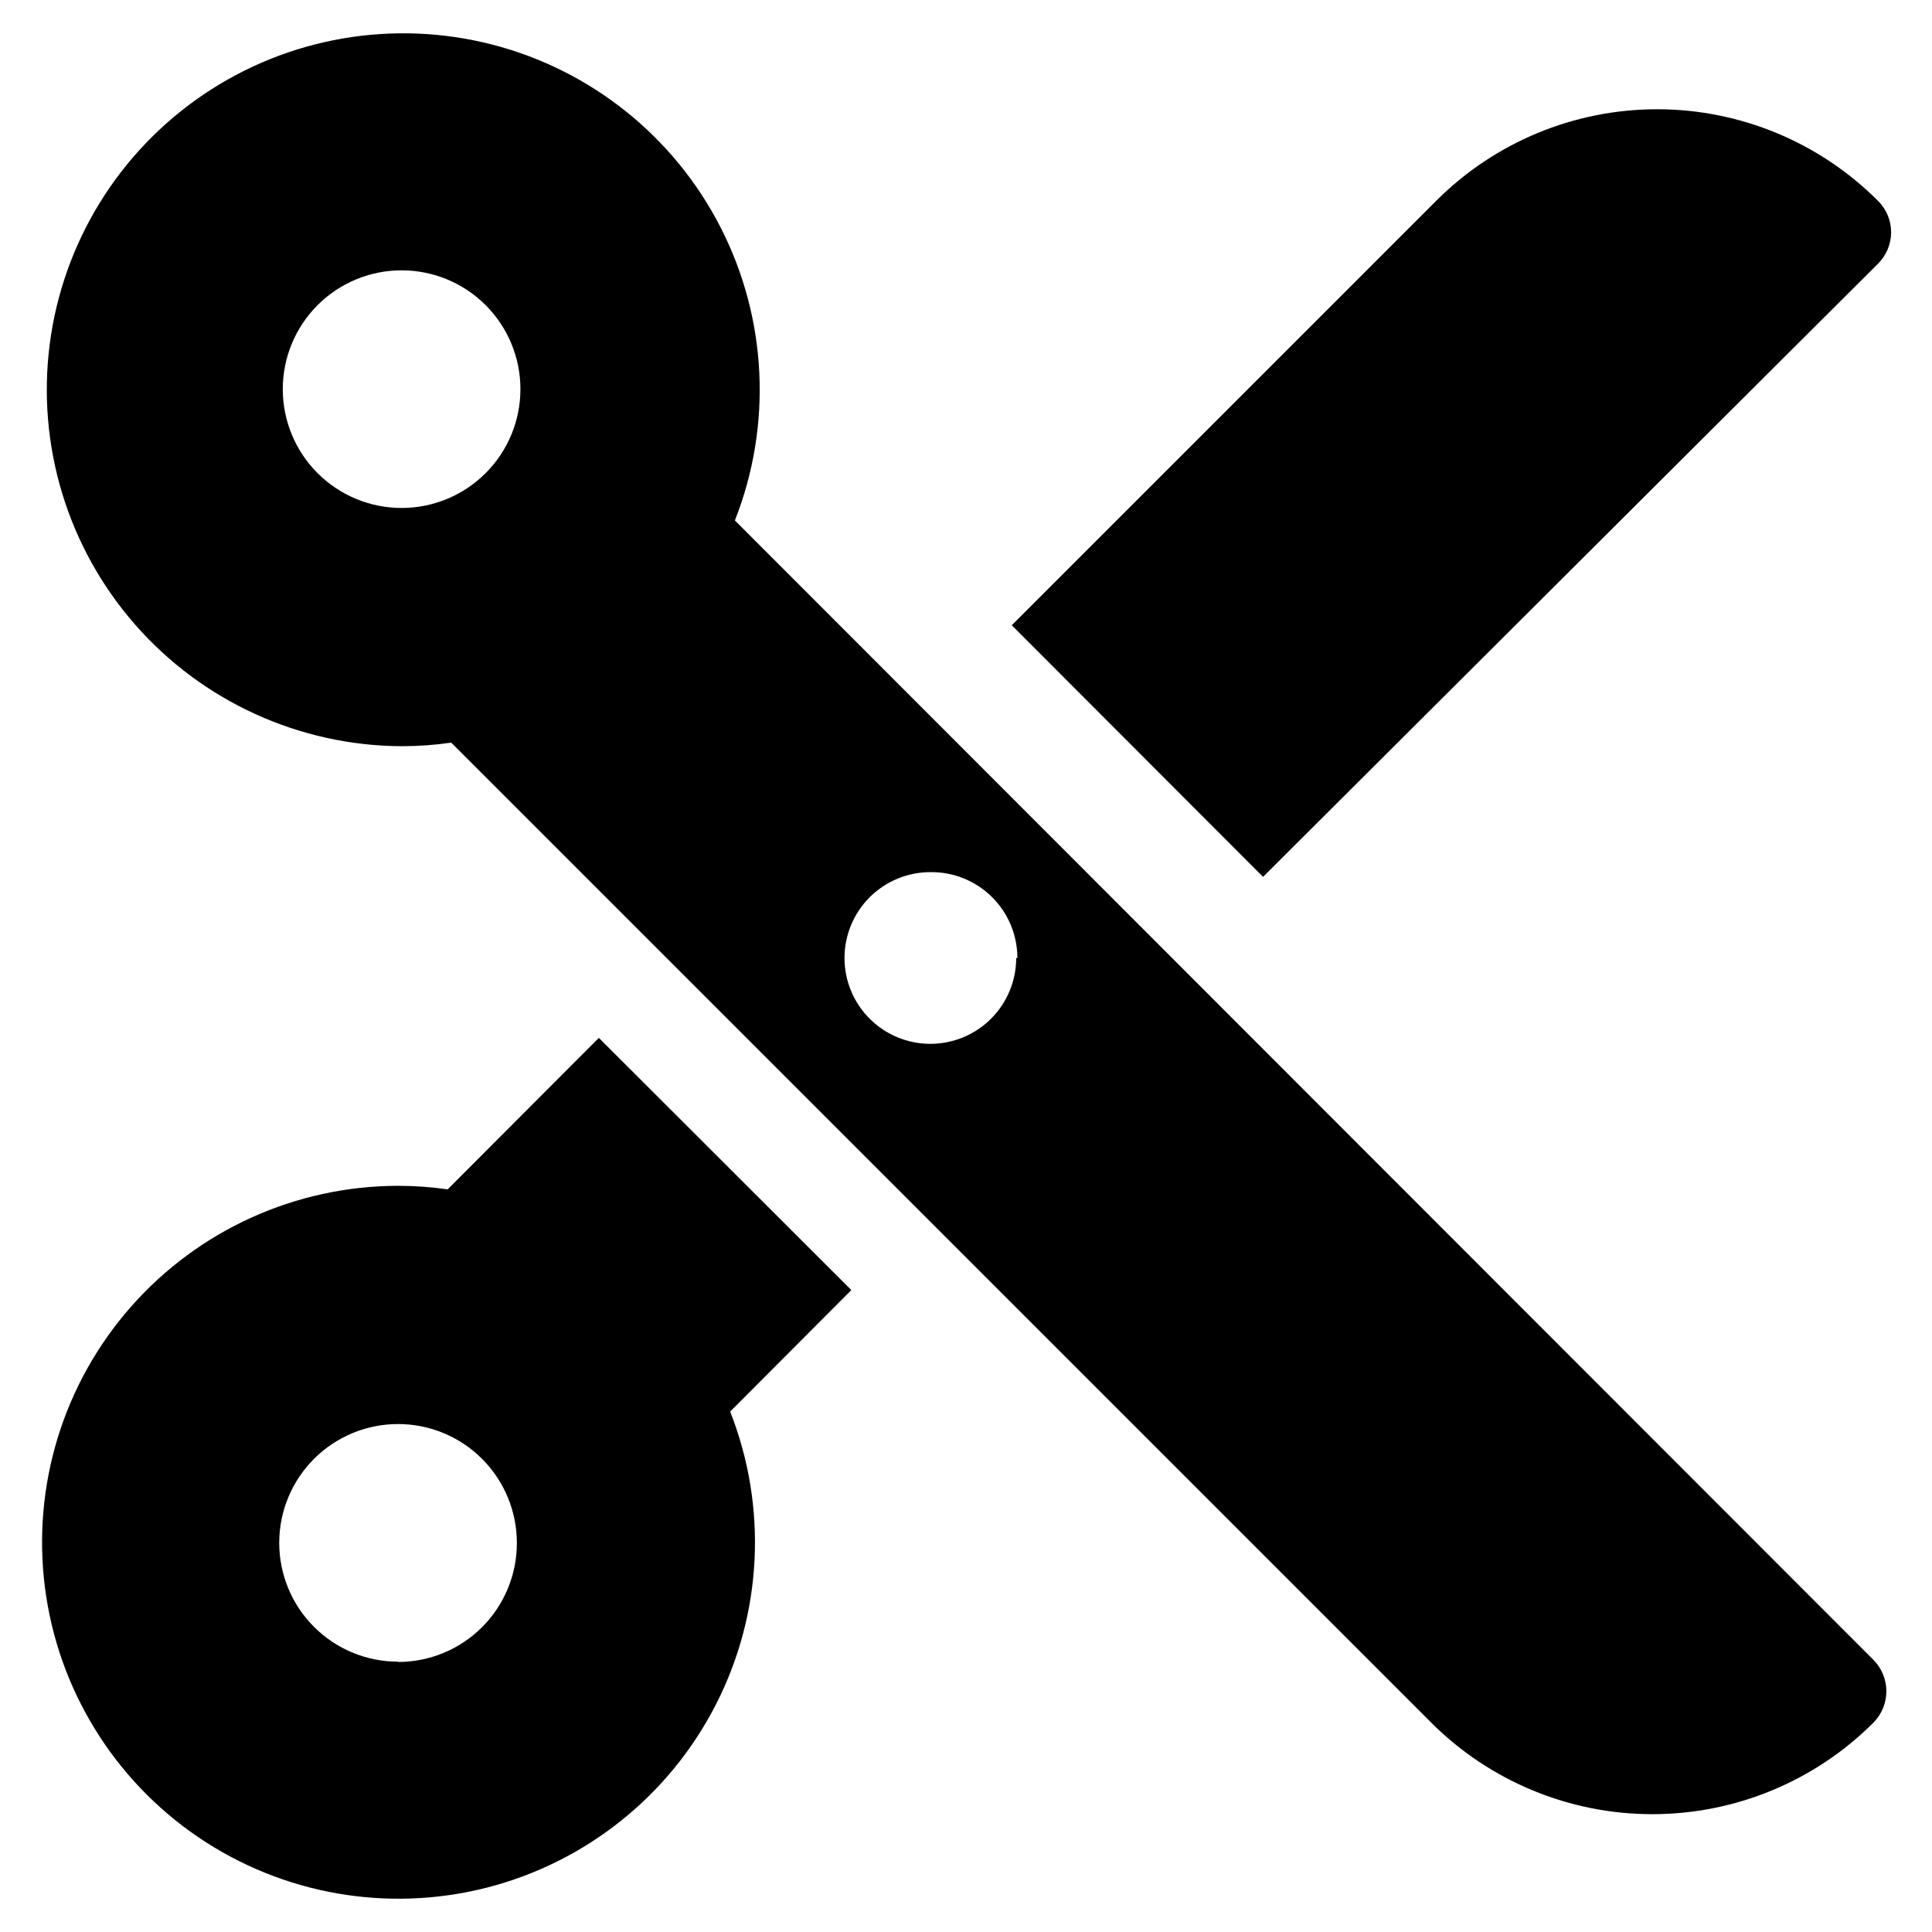
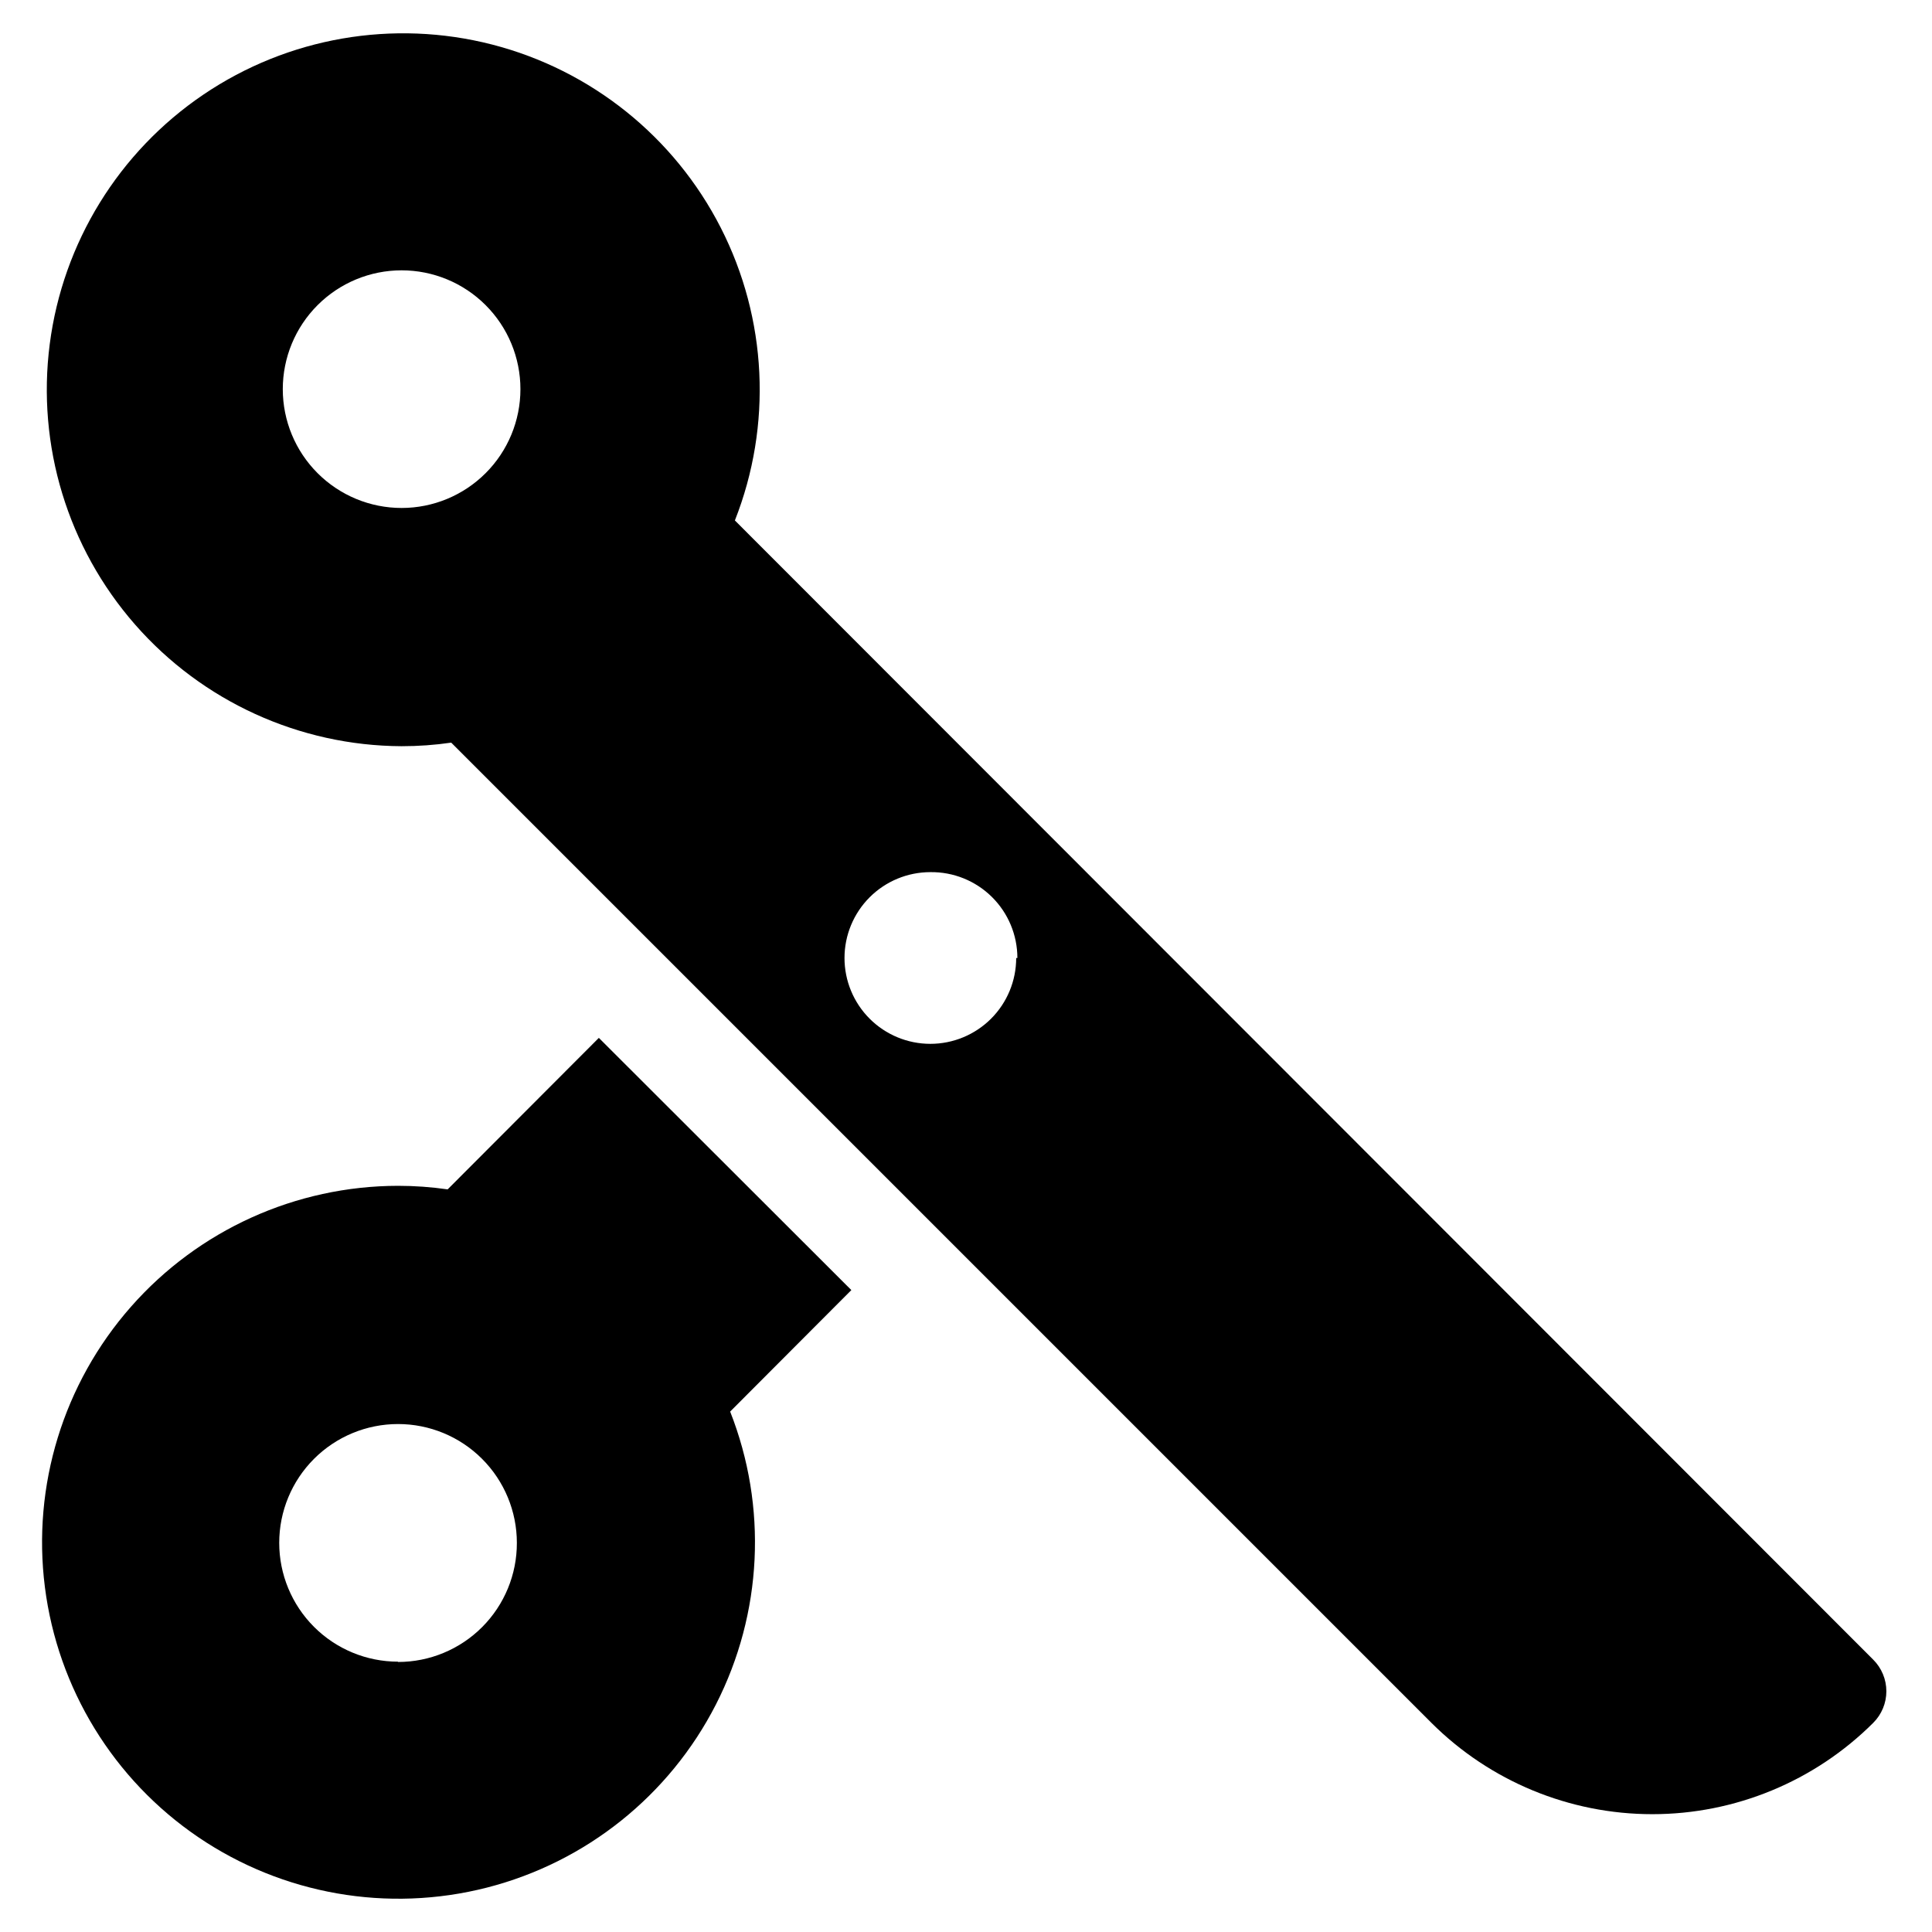
<svg xmlns="http://www.w3.org/2000/svg" fill="#000000" width="800px" height="800px" version="1.1" viewBox="144 144 512 512">
  <g>
    <path d="m302.7 419.05-40.07 40.148h0.004c-4.356-0.629-8.75-0.945-13.148-0.945-27.102 0.035-52.879 11.711-70.785 32.055s-26.211 47.398-22.805 74.285c3.406 26.883 18.195 51.012 40.609 66.25 22.41 15.234 50.289 20.109 76.543 13.387 26.254-6.723 48.355-24.398 60.684-48.535 12.332-24.133 13.703-52.398 3.766-77.613l32.117-32.195zm-53.215 165.31c-8.352 0-16.359-3.316-22.266-9.223-5.902-5.902-9.223-13.914-9.223-22.262 0-8.352 3.32-16.363 9.223-22.266 5.906-5.906 13.914-9.223 22.266-9.223s16.359 3.316 22.266 9.223c5.906 5.902 9.223 13.914 9.223 22.266 0.023 8.363-3.285 16.391-9.195 22.316-5.906 5.922-13.926 9.25-22.293 9.25z" />
-     <path d="m641.67 197.21c-15.516-15.531-36.57-24.258-58.527-24.258-21.953 0-43.012 8.727-58.527 24.258l-112.49 112.49 66.598 66.676 162.95-162.48c2.231-2.203 3.488-5.207 3.488-8.344 0-3.133-1.258-6.141-3.488-8.344z" />
    <path d="m250.43 341.75c4.398 0.004 8.793-0.312 13.148-0.945l259.78 259.78h-0.004c15.539 15.492 36.586 24.191 58.531 24.191 21.941 0 42.988-8.699 58.527-24.191 2.234-2.219 3.492-5.234 3.492-8.383 0-3.148-1.258-6.168-3.492-8.387l-301.66-301.89c9.93-25.195 8.566-53.441-3.738-77.566-12.309-24.125-34.379-41.805-60.609-48.555-26.227-6.746-54.09-1.914-76.516 13.273-22.422 15.191-37.246 39.27-40.711 66.133-3.465 26.859 4.769 53.914 22.605 74.293 17.836 20.379 43.562 32.125 70.645 32.25zm162.87 56.129c0 6.031-2.394 11.82-6.66 16.086-4.269 4.266-10.055 6.664-16.09 6.664-6.031 0-11.82-2.398-16.086-6.664-4.266-4.266-6.664-10.055-6.664-16.086 0-6.035 2.398-11.82 6.664-16.09 4.266-4.266 10.055-6.664 16.086-6.664 6.09-0.082 11.957 2.277 16.293 6.555 4.332 4.273 6.773 10.109 6.773 16.199zm-194.36-150.75c0-8.352 3.316-16.363 9.223-22.266 5.906-5.906 13.914-9.223 22.266-9.223 8.352 0 16.359 3.316 22.266 9.223 5.906 5.902 9.223 13.914 9.223 22.266s-3.316 16.359-9.223 22.266c-5.906 5.902-13.914 9.223-22.266 9.223-8.352 0-16.359-3.32-22.266-9.223-5.906-5.906-9.223-13.914-9.223-22.266z" />
  </g>
</svg>